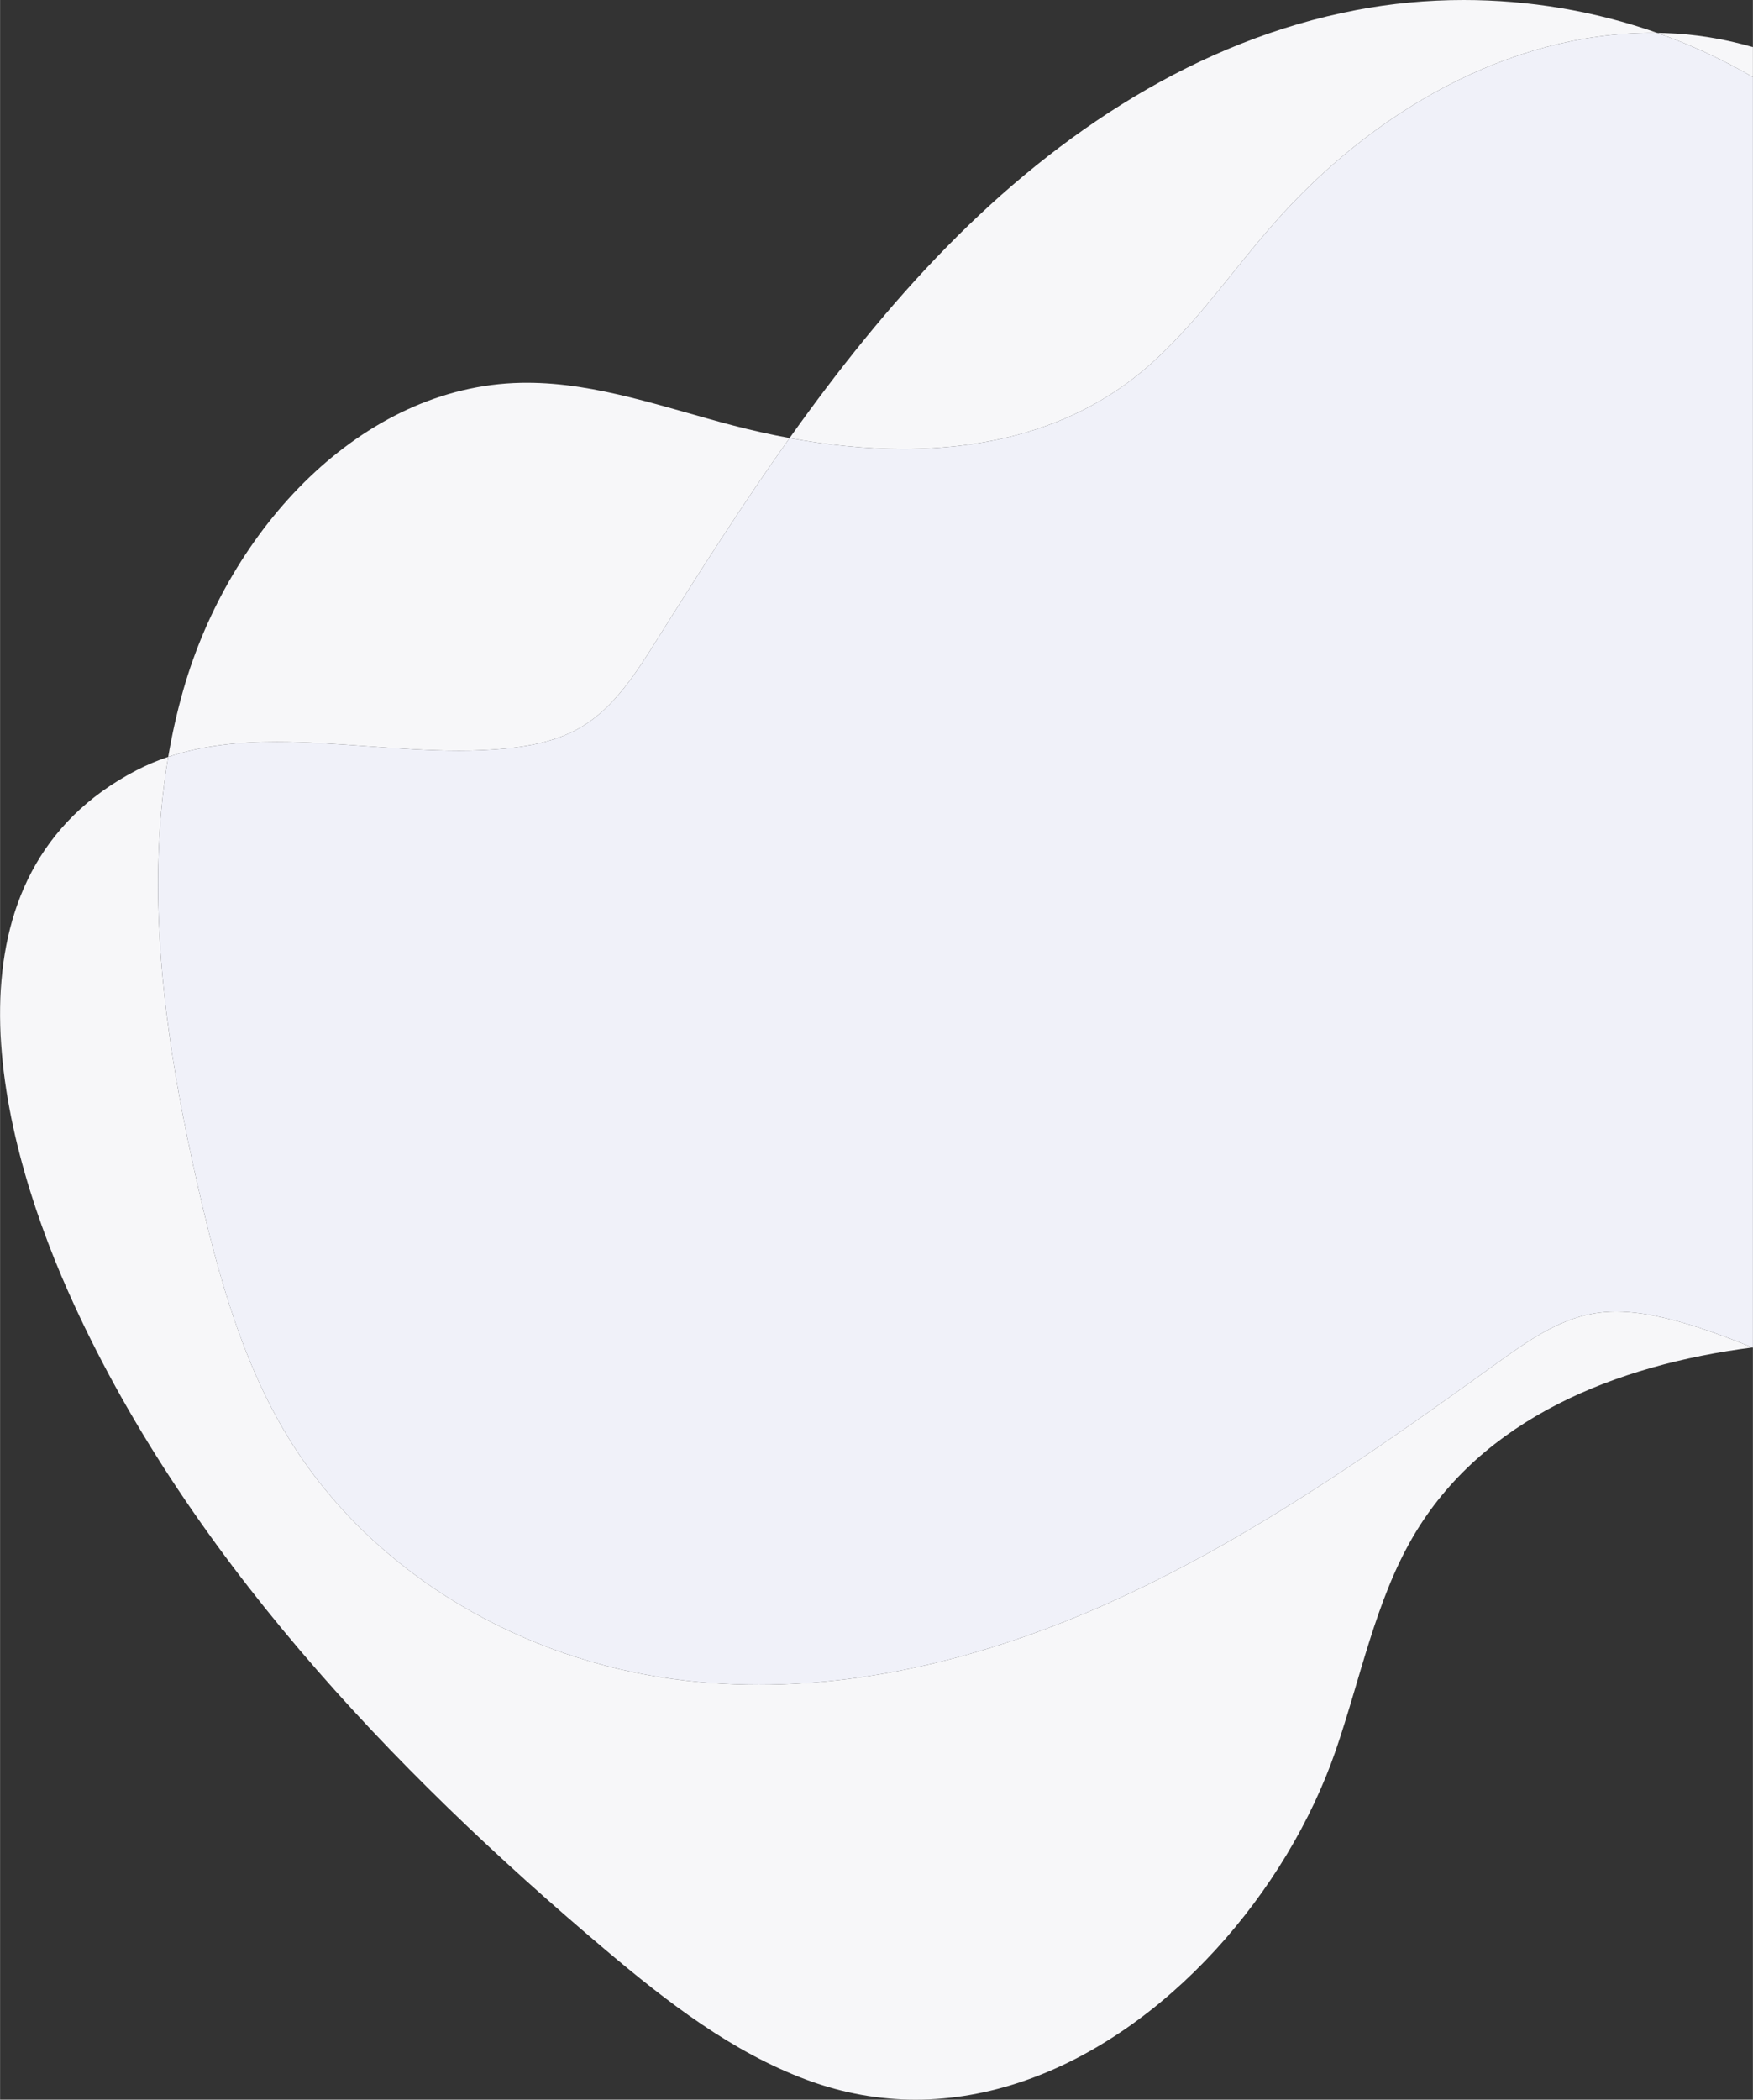
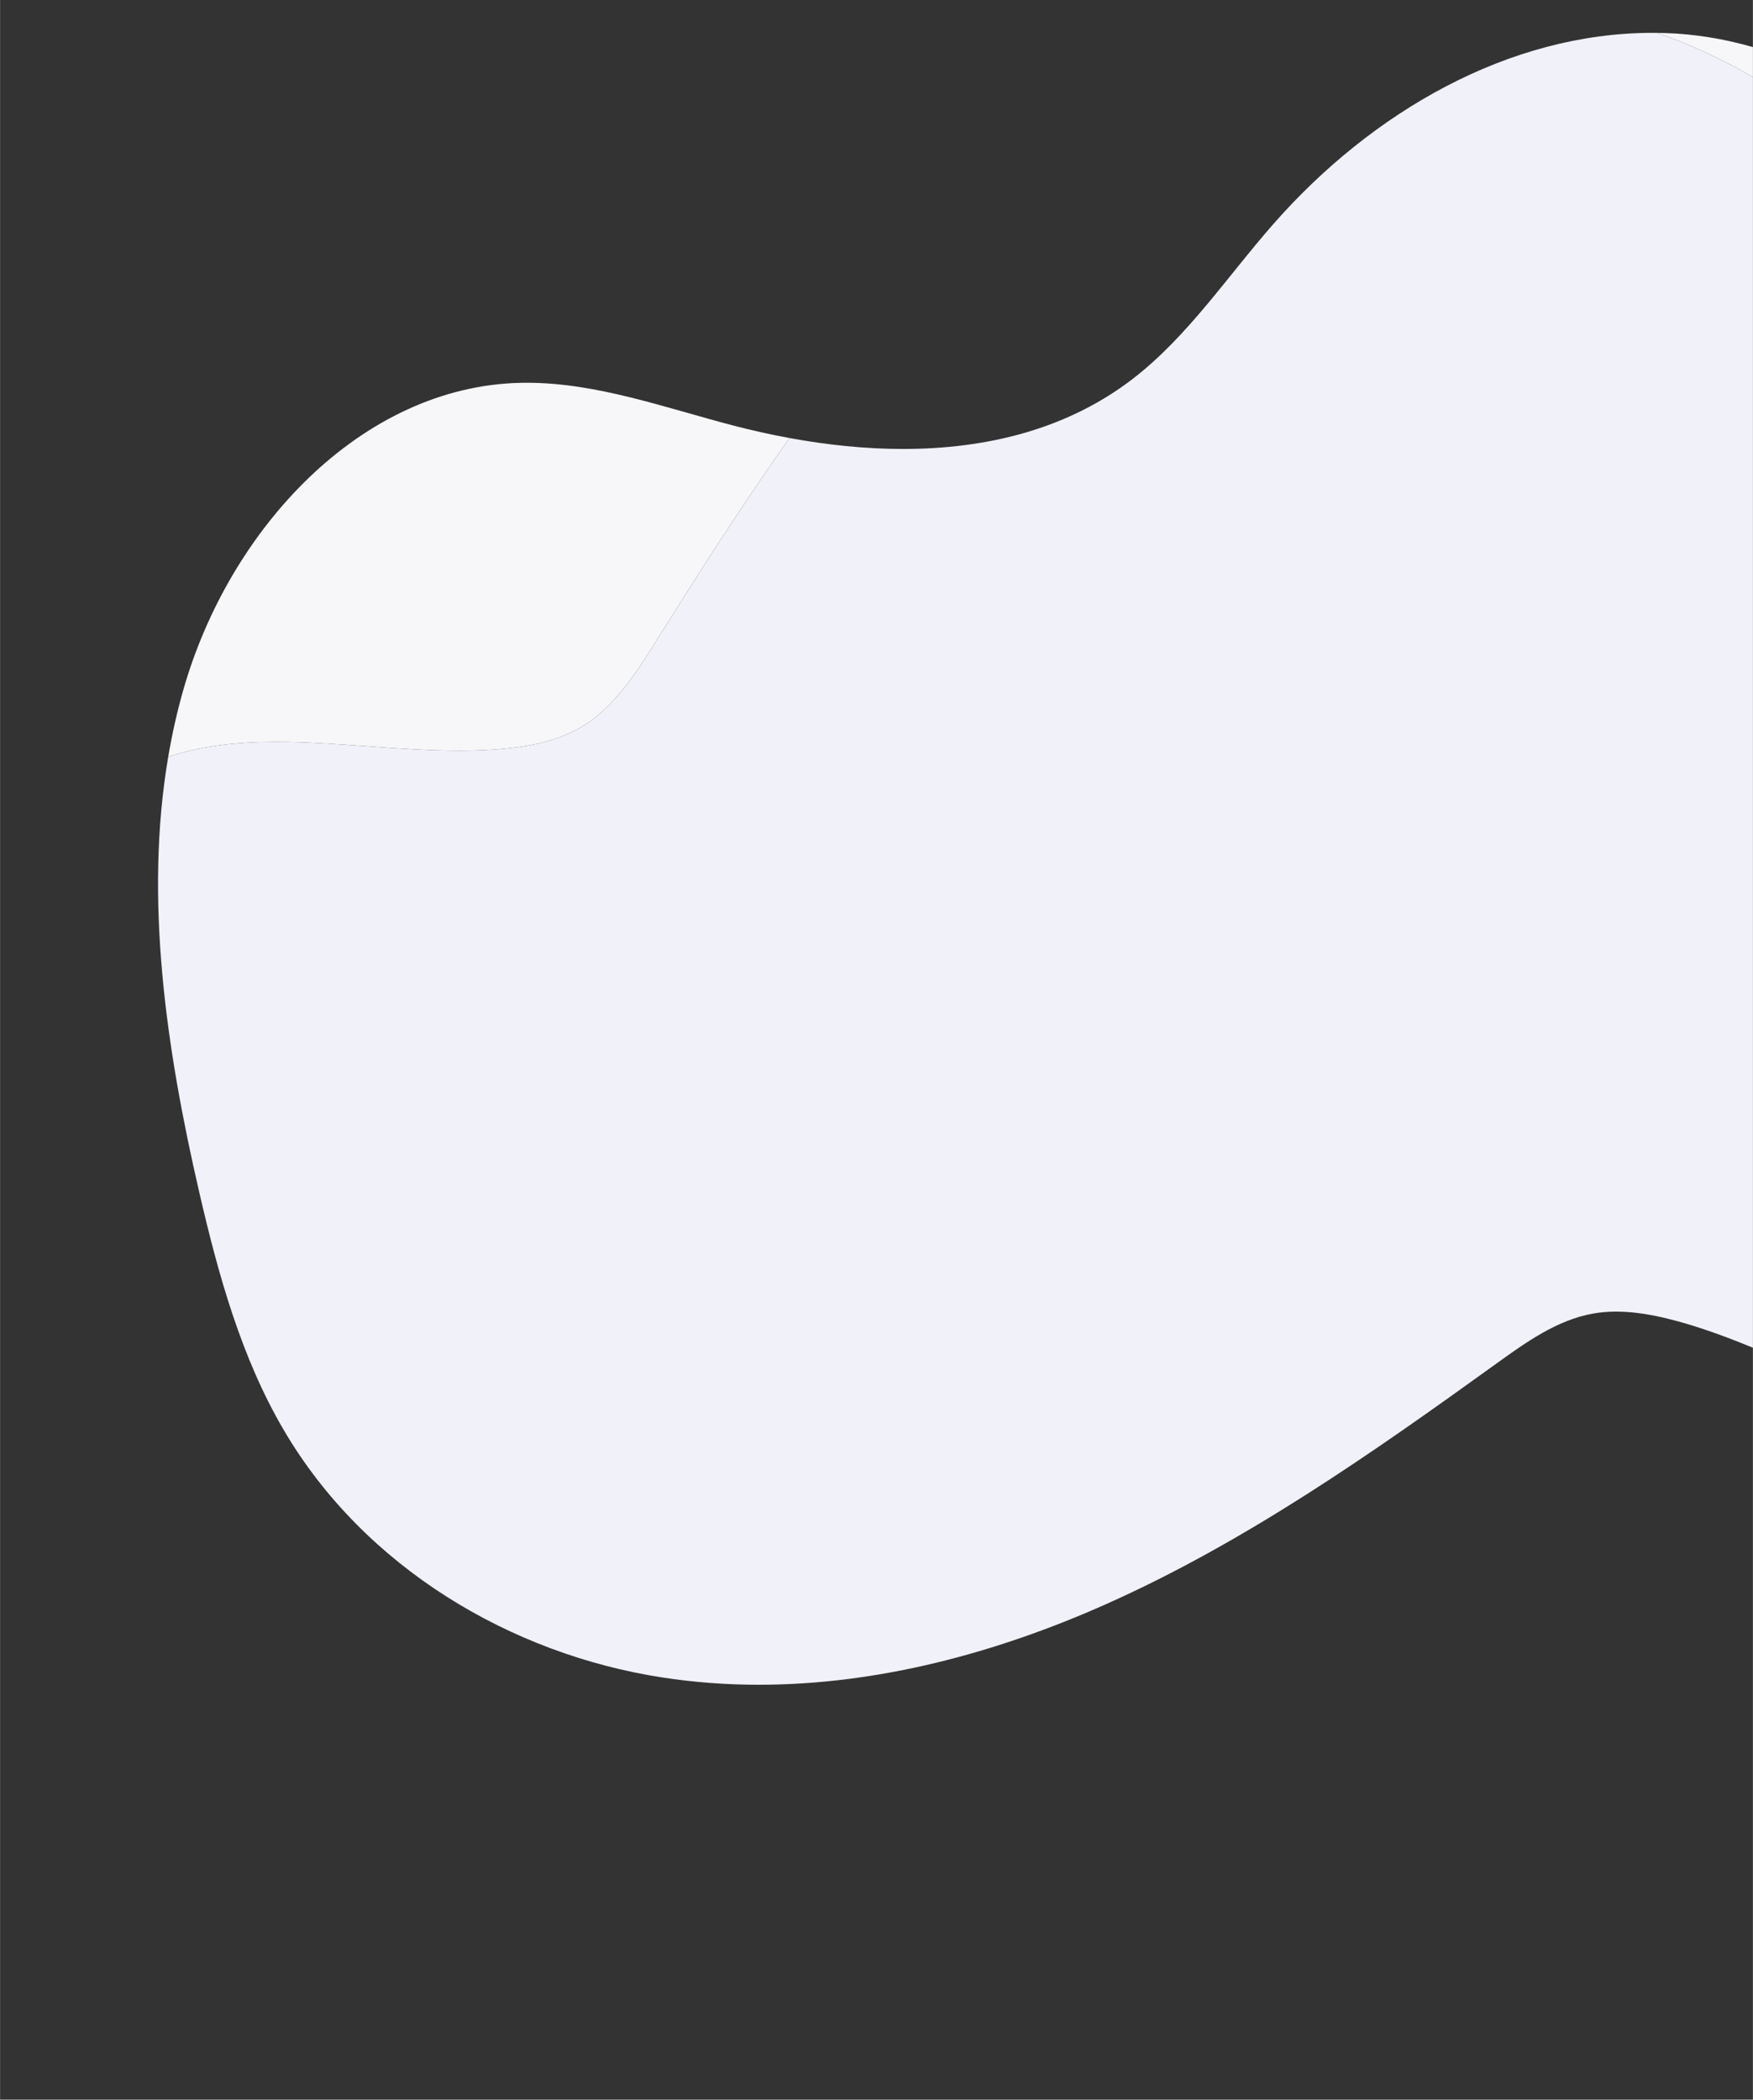
<svg xmlns="http://www.w3.org/2000/svg" xml:space="preserve" width="1317px" height="1577px" version="1.1" shape-rendering="geometricPrecision" text-rendering="geometricPrecision" image-rendering="optimizeQuality" fill-rule="evenodd" clip-rule="evenodd" viewBox="0 0 2430.32 2910.35">
  <rect x="0" y="0" width="2430.32" height="2910.35" fill="#333333" stroke="none" />
  <g id="Layer_x0020_1">
    <g id="_-2051998680">
      <path fill="#F7F7F9" fill-rule="nonzero" d="M2430.32 1867.64l-0.8 0.11 0.8 0.32 0 -0.43zm-1699.86 -1337.1c-2.76,0 -5.52,0.02 -8.29,0.08 -221.14,4.57 -404.47,202.12 -468.21,425.99 -8.68,30.5 -15.56,61.34 -20.84,92.48 47.5,-15.92 98.2,-20.8 150.43,-20.8 41.32,0 83.62,3.06 126.02,6.11 42.42,3.05 84.95,6.11 126.8,6.11 21.72,0 43.27,-0.83 64.5,-2.9 36.88,-3.6 73.65,-11.29 104.98,-29.88 45.76,-27.16 76.07,-75.01 105.13,-121.33 59.27,-94.48 119.37,-188.8 183.68,-279.21 -26.16,-4.8 -52.05,-10.6 -77.49,-17.22 -94.93,-24.67 -189.56,-59.43 -286.71,-59.43zm1567.02 -484.98c45.66,16.06 90.2,36.46 132.84,61.31l0 -41.57c-39.96,-11.55 -81.07,-18.23 -122.23,-19.51 -3.53,-0.11 -7.08,-0.19 -10.61,-0.23z" />
-       <path fill="#F7F7F9" fill-rule="nonzero" d="M233.12 1049.09c-15.08,5.05 -29.82,11.22 -44.19,18.69 -275.32,143.14 -196.8,492.32 -94.56,722.35 159.46,358.75 448.49,662.37 745.01,912.55 85.22,71.9 175.08,141.67 279.65,180.41 50.51,18.71 100.9,27.26 150.32,27.26 50.83,0 100.63,-9.05 148.52,-25.37 200.27,-68.28 366.93,-263.96 433.92,-458.47 34.29,-99.56 55.11,-206.97 106.92,-295.92 96.11,-165 282.48,-238.76 470.81,-262.84 -38.74,-15.84 -77.76,-30.25 -117.43,-39.95 -23.41,-5.72 -47.43,-9.79 -71.28,-9.79 -10.7,0 -21.36,0.82 -31.92,2.67 -49.81,8.76 -92.98,39.61 -134.54,69.57 -172.83,124.61 -348.46,247.59 -541.47,333.51 -151.76,67.56 -315.95,111.46 -480.74,111.46 -44.79,0 -89.63,-3.25 -134.27,-10.14 -208.86,-32.25 -412.44,-151.74 -524.62,-343.03 -58.75,-100.16 -90.61,-214.86 -116.99,-329.03 -45.72,-197.92 -76.64,-406.5 -43.14,-603.93zm1796.16 -1049.09c-50.45,0 -100.41,4.7 -148.95,13.95 -219.64,41.84 -411.36,168.69 -567.77,328.24 -79.71,81.31 -151.07,171.04 -217.9,265 52.03,9.55 105.04,15.11 157.42,15.11 115.08,0 227.1,-26.87 318.65,-97.4 76.26,-58.76 131.35,-142.5 195.7,-215.53 135.68,-153.98 325.02,-263.84 524.73,-263.84 2.11,0 4.21,0.01 6.32,0.03 -87.18,-30.67 -178.45,-45.55 -268.2,-45.56z" />
      <path fill="#F0F1F9" fill-rule="nonzero" d="M2291.16 45.53c-199.71,0 -389.05,109.86 -524.73,263.84 -64.35,73.03 -119.44,156.77 -195.7,215.53 -91.55,70.53 -203.57,97.4 -318.65,97.4 -52.38,0 -105.39,-5.56 -157.42,-15.11 -64.31,90.41 -124.41,184.73 -183.68,279.21 -29.06,46.32 -59.37,94.17 -105.13,121.33 -31.33,18.59 -68.1,26.28 -104.98,29.88 -21.23,2.07 -42.78,2.9 -64.5,2.9 -41.85,0 -84.38,-3.06 -126.8,-6.11 -42.4,-3.05 -84.7,-6.11 -126.02,-6.11 -52.23,0 -102.93,4.88 -150.43,20.8 -33.5,197.43 -2.58,406.01 43.14,603.93 26.38,114.17 58.24,228.87 116.99,329.03 112.18,191.29 315.76,310.78 524.62,343.03 44.64,6.89 89.48,10.14 134.27,10.14 164.79,0 328.98,-43.9 480.74,-111.46 193.01,-85.92 368.64,-208.9 541.47,-333.51 41.56,-29.96 84.73,-60.81 134.54,-69.57 10.56,-1.85 21.22,-2.67 31.92,-2.67 23.85,0 47.87,4.07 71.28,9.79 39.67,9.7 78.69,24.11 117.43,39.95l0.8 -0.11 0 -1760.77c-42.64,-24.85 -87.18,-45.25 -132.84,-61.31 -2.11,-0.02 -4.21,-0.03 -6.32,-0.03z" />
    </g>
  </g>
</svg>